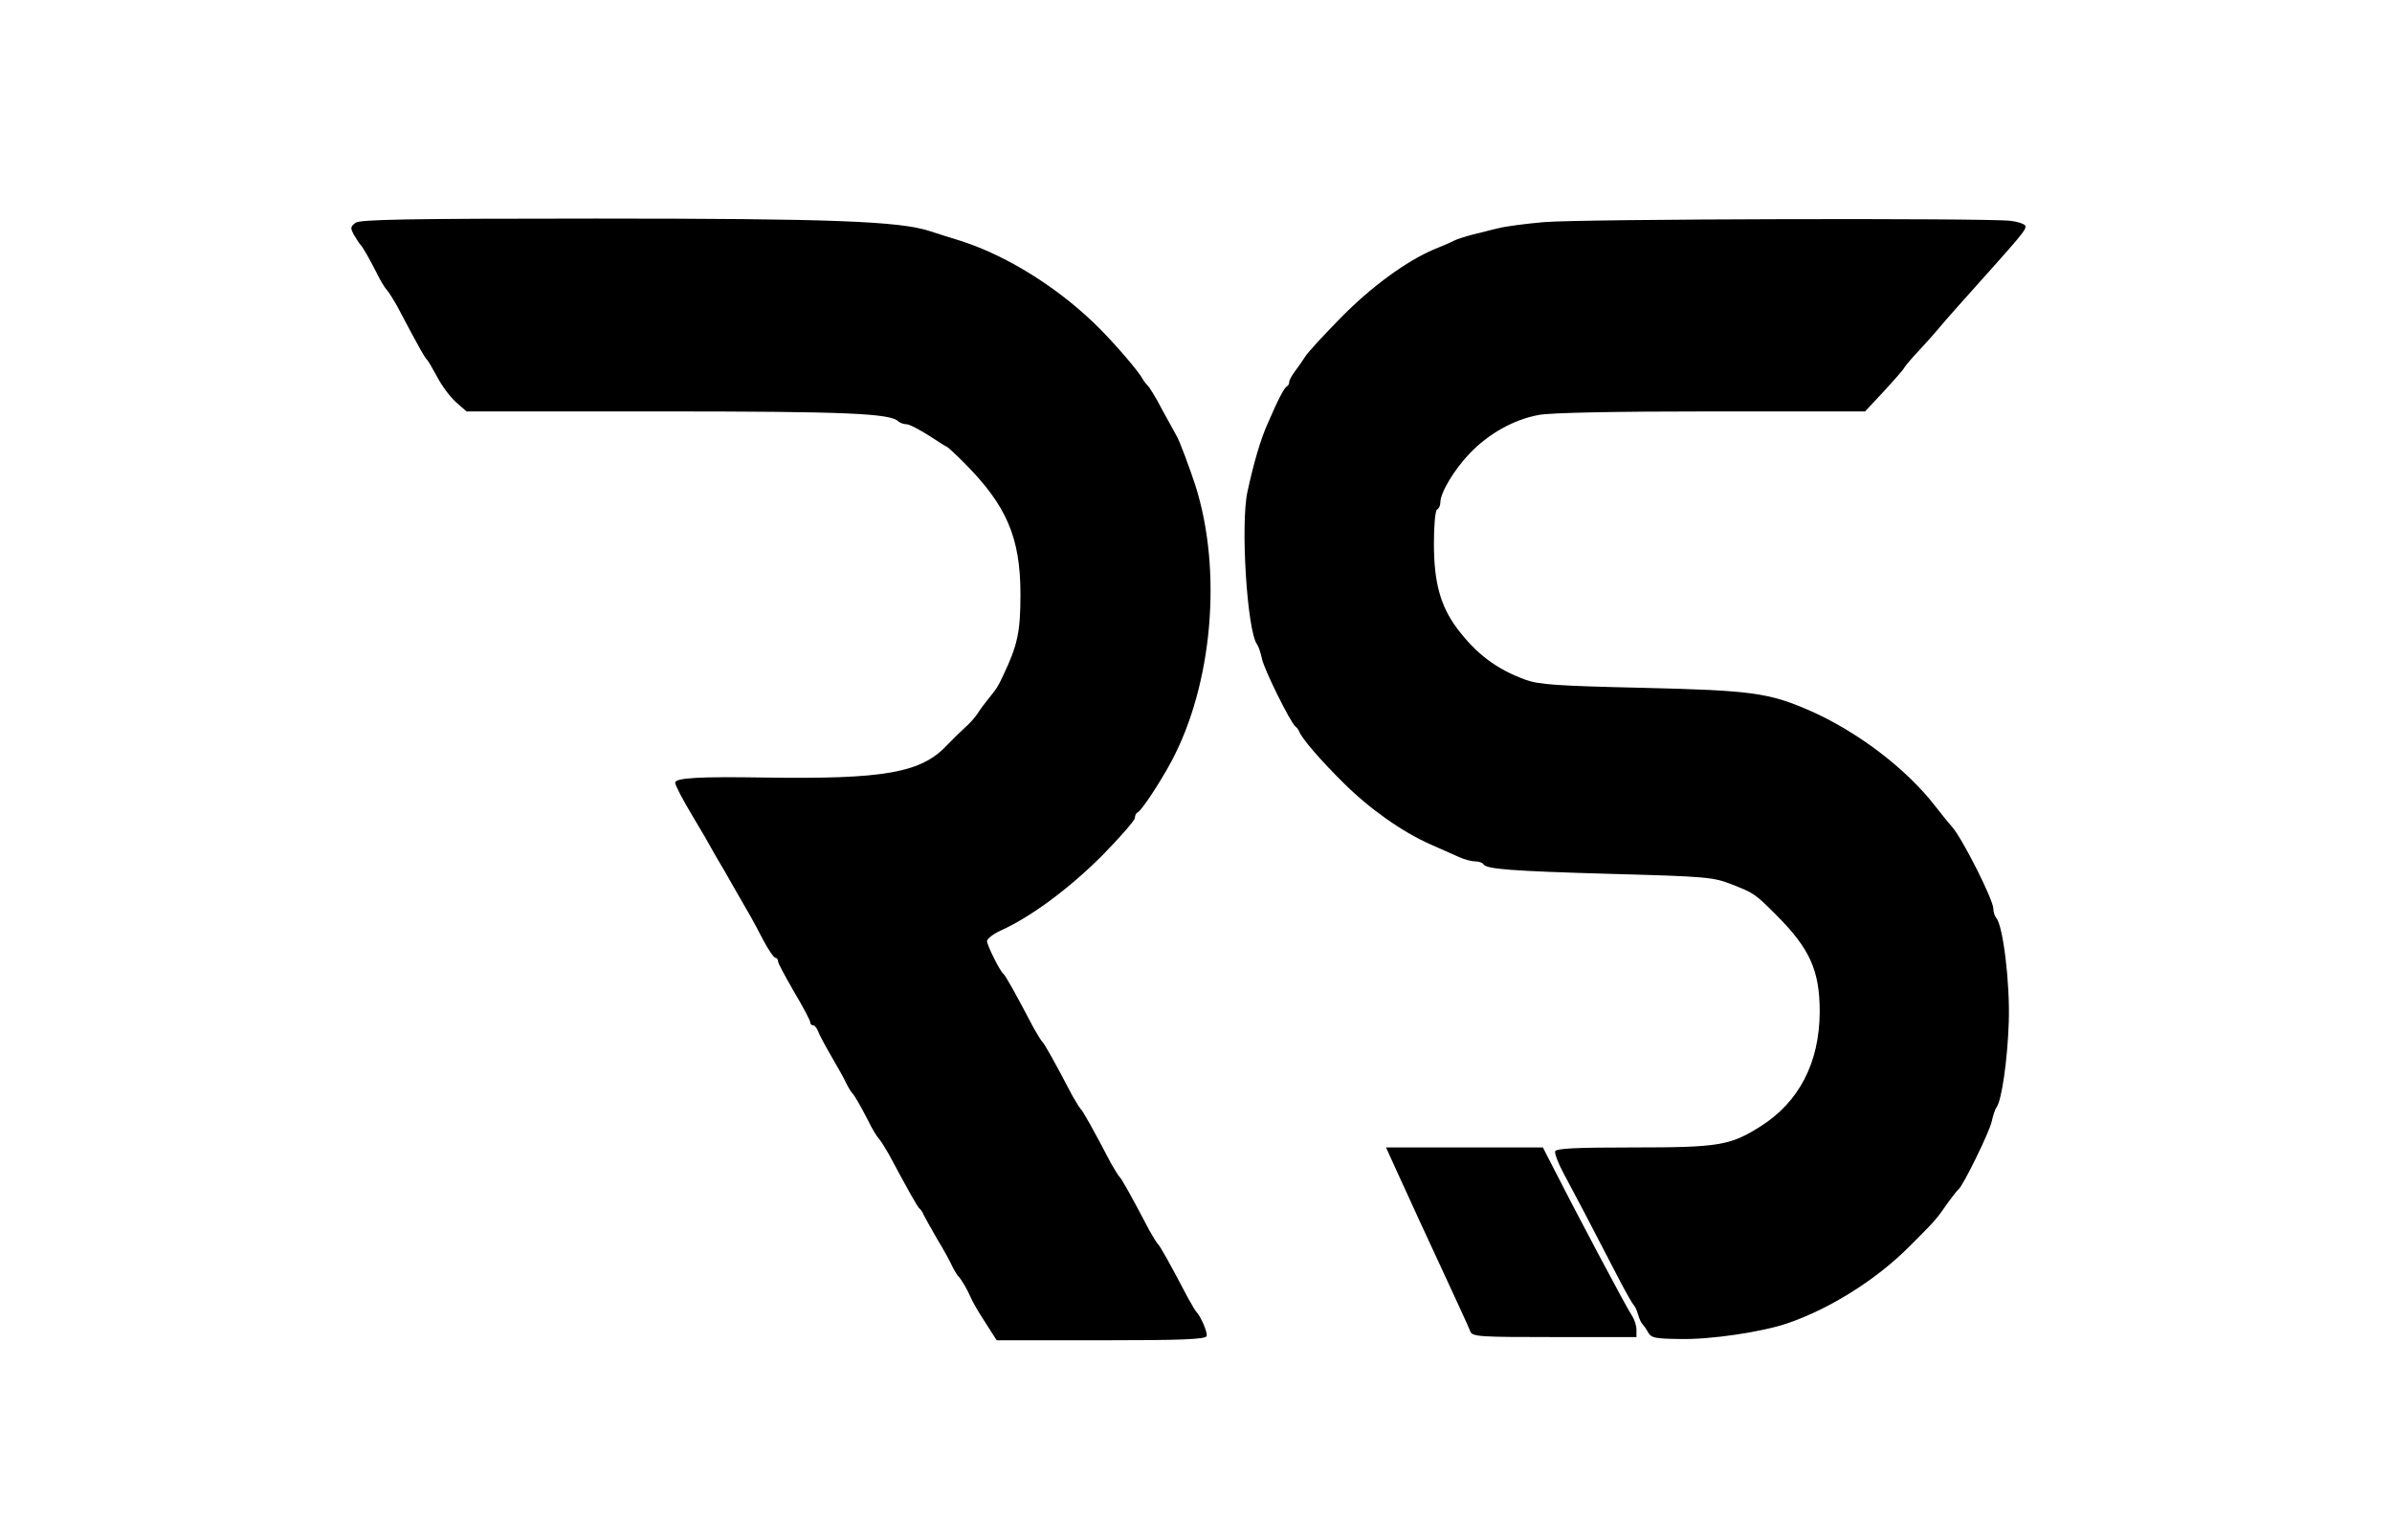
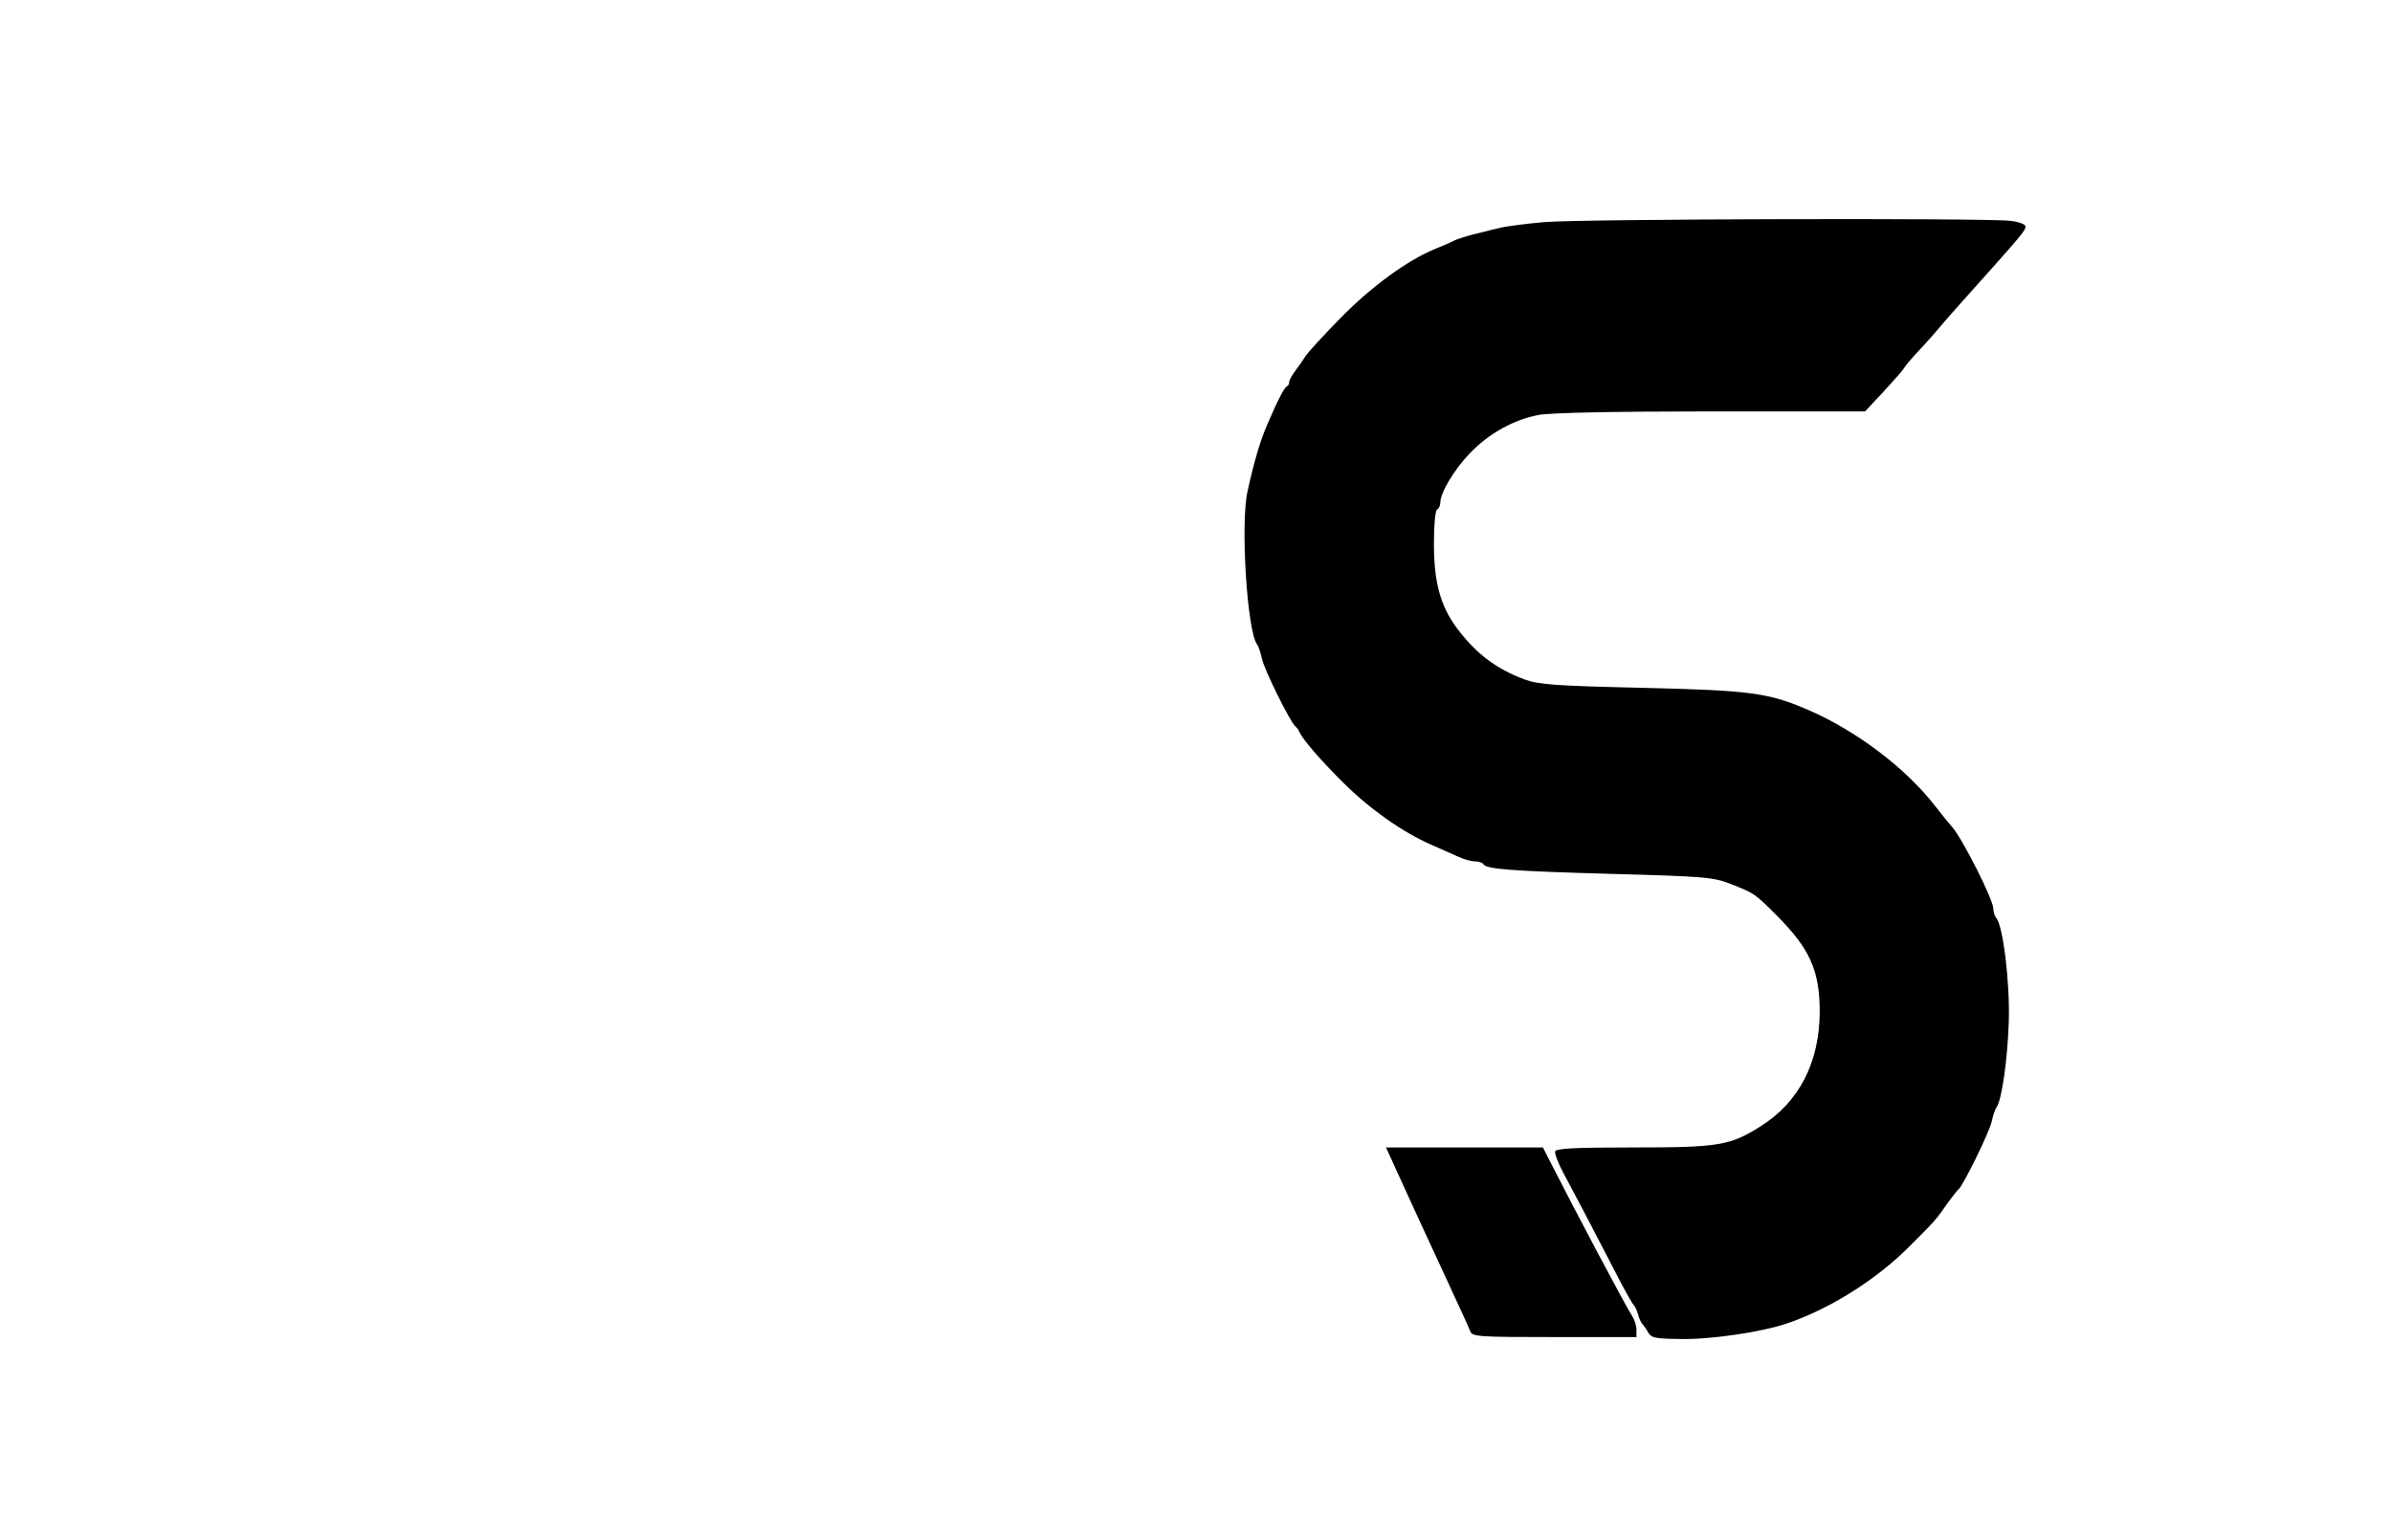
<svg xmlns="http://www.w3.org/2000/svg" version="1.0" width="744pt" height="479pt" viewBox="0 0 744 479" preserveAspectRatio="xMidYMid meet">
  <g transform="translate(0,479) scale(0.1,-0.1)" fill="#000000" stroke="none">
-     <path d="M1106 4097 c-16 -12 -17 -16 -5 -38 8 -13 16 -26 19 -29 8 -8 27 -41 51 -88 11 -23 26 -48 33 -55 6 -7 19 -28 30 -47 69 -131 89 -166 95 -170 3 -3 17 -27 31 -53 14 -27 40 -62 58 -78 l33 -29 602 0 c576 0 717 -6 741 -31 6 -5 17 -9 26 -9 8 0 39 -16 69 -35 29 -19 54 -35 56 -35 2 0 26 -22 52 -48 134 -134 177 -234 177 -412 0 -116 -9 -157 -53 -250 -17 -36 -19 -40 -49 -77 -9 -11 -24 -31 -32 -44 -8 -12 -26 -32 -39 -43 -13 -12 -37 -35 -53 -52 -82 -89 -195 -109 -578 -103 -192 3 -270 -1 -270 -16 0 -8 24 -54 53 -102 29 -48 56 -95 60 -103 5 -8 13 -24 20 -35 7 -11 30 -51 52 -90 22 -38 45 -78 50 -87 6 -10 23 -42 39 -73 16 -30 33 -55 38 -55 4 0 8 -5 8 -11 0 -6 23 -48 50 -95 28 -47 50 -89 50 -94 0 -6 4 -10 9 -10 5 0 11 -8 15 -17 3 -10 22 -45 41 -78 19 -33 41 -71 47 -85 7 -14 15 -27 18 -30 8 -8 27 -41 51 -88 11 -23 26 -48 33 -55 6 -7 19 -28 30 -47 59 -110 90 -166 96 -170 4 -3 10 -12 13 -20 4 -8 23 -42 42 -75 20 -33 41 -71 47 -85 7 -14 15 -27 18 -30 9 -8 30 -44 40 -68 5 -12 25 -47 45 -77 l35 -55 324 0 c250 0 325 3 329 13 4 10 -18 62 -33 77 -3 3 -13 21 -24 40 -56 107 -89 166 -95 170 -3 3 -14 21 -25 40 -56 107 -89 166 -95 170 -3 3 -14 21 -25 40 -56 107 -89 166 -95 170 -3 3 -14 21 -25 40 -56 107 -89 166 -95 170 -3 3 -14 21 -25 40 -56 107 -89 166 -95 170 -11 9 -51 89 -51 102 0 7 19 22 43 33 97 44 215 133 315 233 56 57 102 110 102 117 0 7 3 15 8 17 12 5 67 88 105 158 128 239 160 593 75 860 -17 52 -51 144 -59 155 -3 6 -23 42 -44 80 -20 39 -41 72 -45 75 -3 3 -11 12 -16 21 -12 23 -80 102 -130 153 -121 123 -285 228 -434 276 -36 11 -80 25 -98 31 -95 31 -309 39 -1038 39 -590 0 -734 -3 -748 -13z" />
    <path d="M4803 4099 c-56 -5 -120 -13 -142 -19 -23 -5 -59 -15 -81 -20 -23 -6 -48 -14 -58 -19 -9 -5 -37 -17 -62 -27 -85 -36 -195 -116 -290 -213 -52 -53 -102 -107 -110 -120 -8 -13 -23 -34 -32 -46 -10 -13 -18 -28 -18 -33 0 -6 -3 -12 -7 -14 -8 -3 -28 -41 -61 -118 -21 -47 -42 -118 -62 -210 -22 -101 -1 -434 30 -475 4 -5 11 -25 15 -44 7 -35 90 -201 104 -211 4 -3 10 -10 12 -16 8 -21 64 -87 138 -160 80 -80 182 -152 270 -191 31 -14 70 -31 88 -39 17 -8 40 -14 51 -14 12 0 23 -4 26 -9 10 -15 82 -21 401 -30 291 -8 314 -10 370 -32 71 -28 73 -29 139 -95 106 -106 136 -174 136 -303 -1 -157 -64 -280 -185 -356 -94 -59 -128 -65 -394 -65 -182 0 -240 -3 -244 -12 -2 -7 10 -38 26 -68 27 -50 83 -156 178 -340 19 -36 37 -67 40 -70 4 -3 10 -16 14 -30 4 -14 10 -27 14 -30 3 -3 11 -14 17 -25 10 -18 22 -20 101 -21 94 -2 255 22 333 49 134 46 278 137 381 241 78 78 81 81 119 136 14 19 28 37 32 40 14 11 96 178 103 211 4 19 11 39 15 44 16 22 34 146 38 265 4 123 -18 301 -39 324 -5 6 -9 19 -9 29 0 27 -95 216 -128 254 -15 17 -38 46 -52 64 -91 118 -244 234 -393 299 -126 55 -182 62 -517 70 -267 6 -323 10 -365 25 -90 33 -153 80 -213 160 -52 70 -72 143 -72 264 0 56 4 103 10 106 6 3 10 13 10 22 0 30 43 102 91 152 59 62 138 106 215 120 36 7 239 11 536 11 l479 0 57 61 c31 34 61 67 65 75 4 7 27 34 50 58 23 25 48 53 56 63 8 10 35 41 60 69 205 229 211 236 211 250 0 6 -21 14 -47 17 -74 9 -1335 6 -1450 -4z" />
    <path d="M4346 1143 c59 -130 79 -172 151 -328 38 -82 73 -158 76 -167 6 -17 28 -18 262 -18 l255 0 0 23 c0 12 -6 31 -13 42 -17 24 -183 338 -254 478 l-24 47 -244 0 -244 0 35 -77z" />
  </g>
</svg>